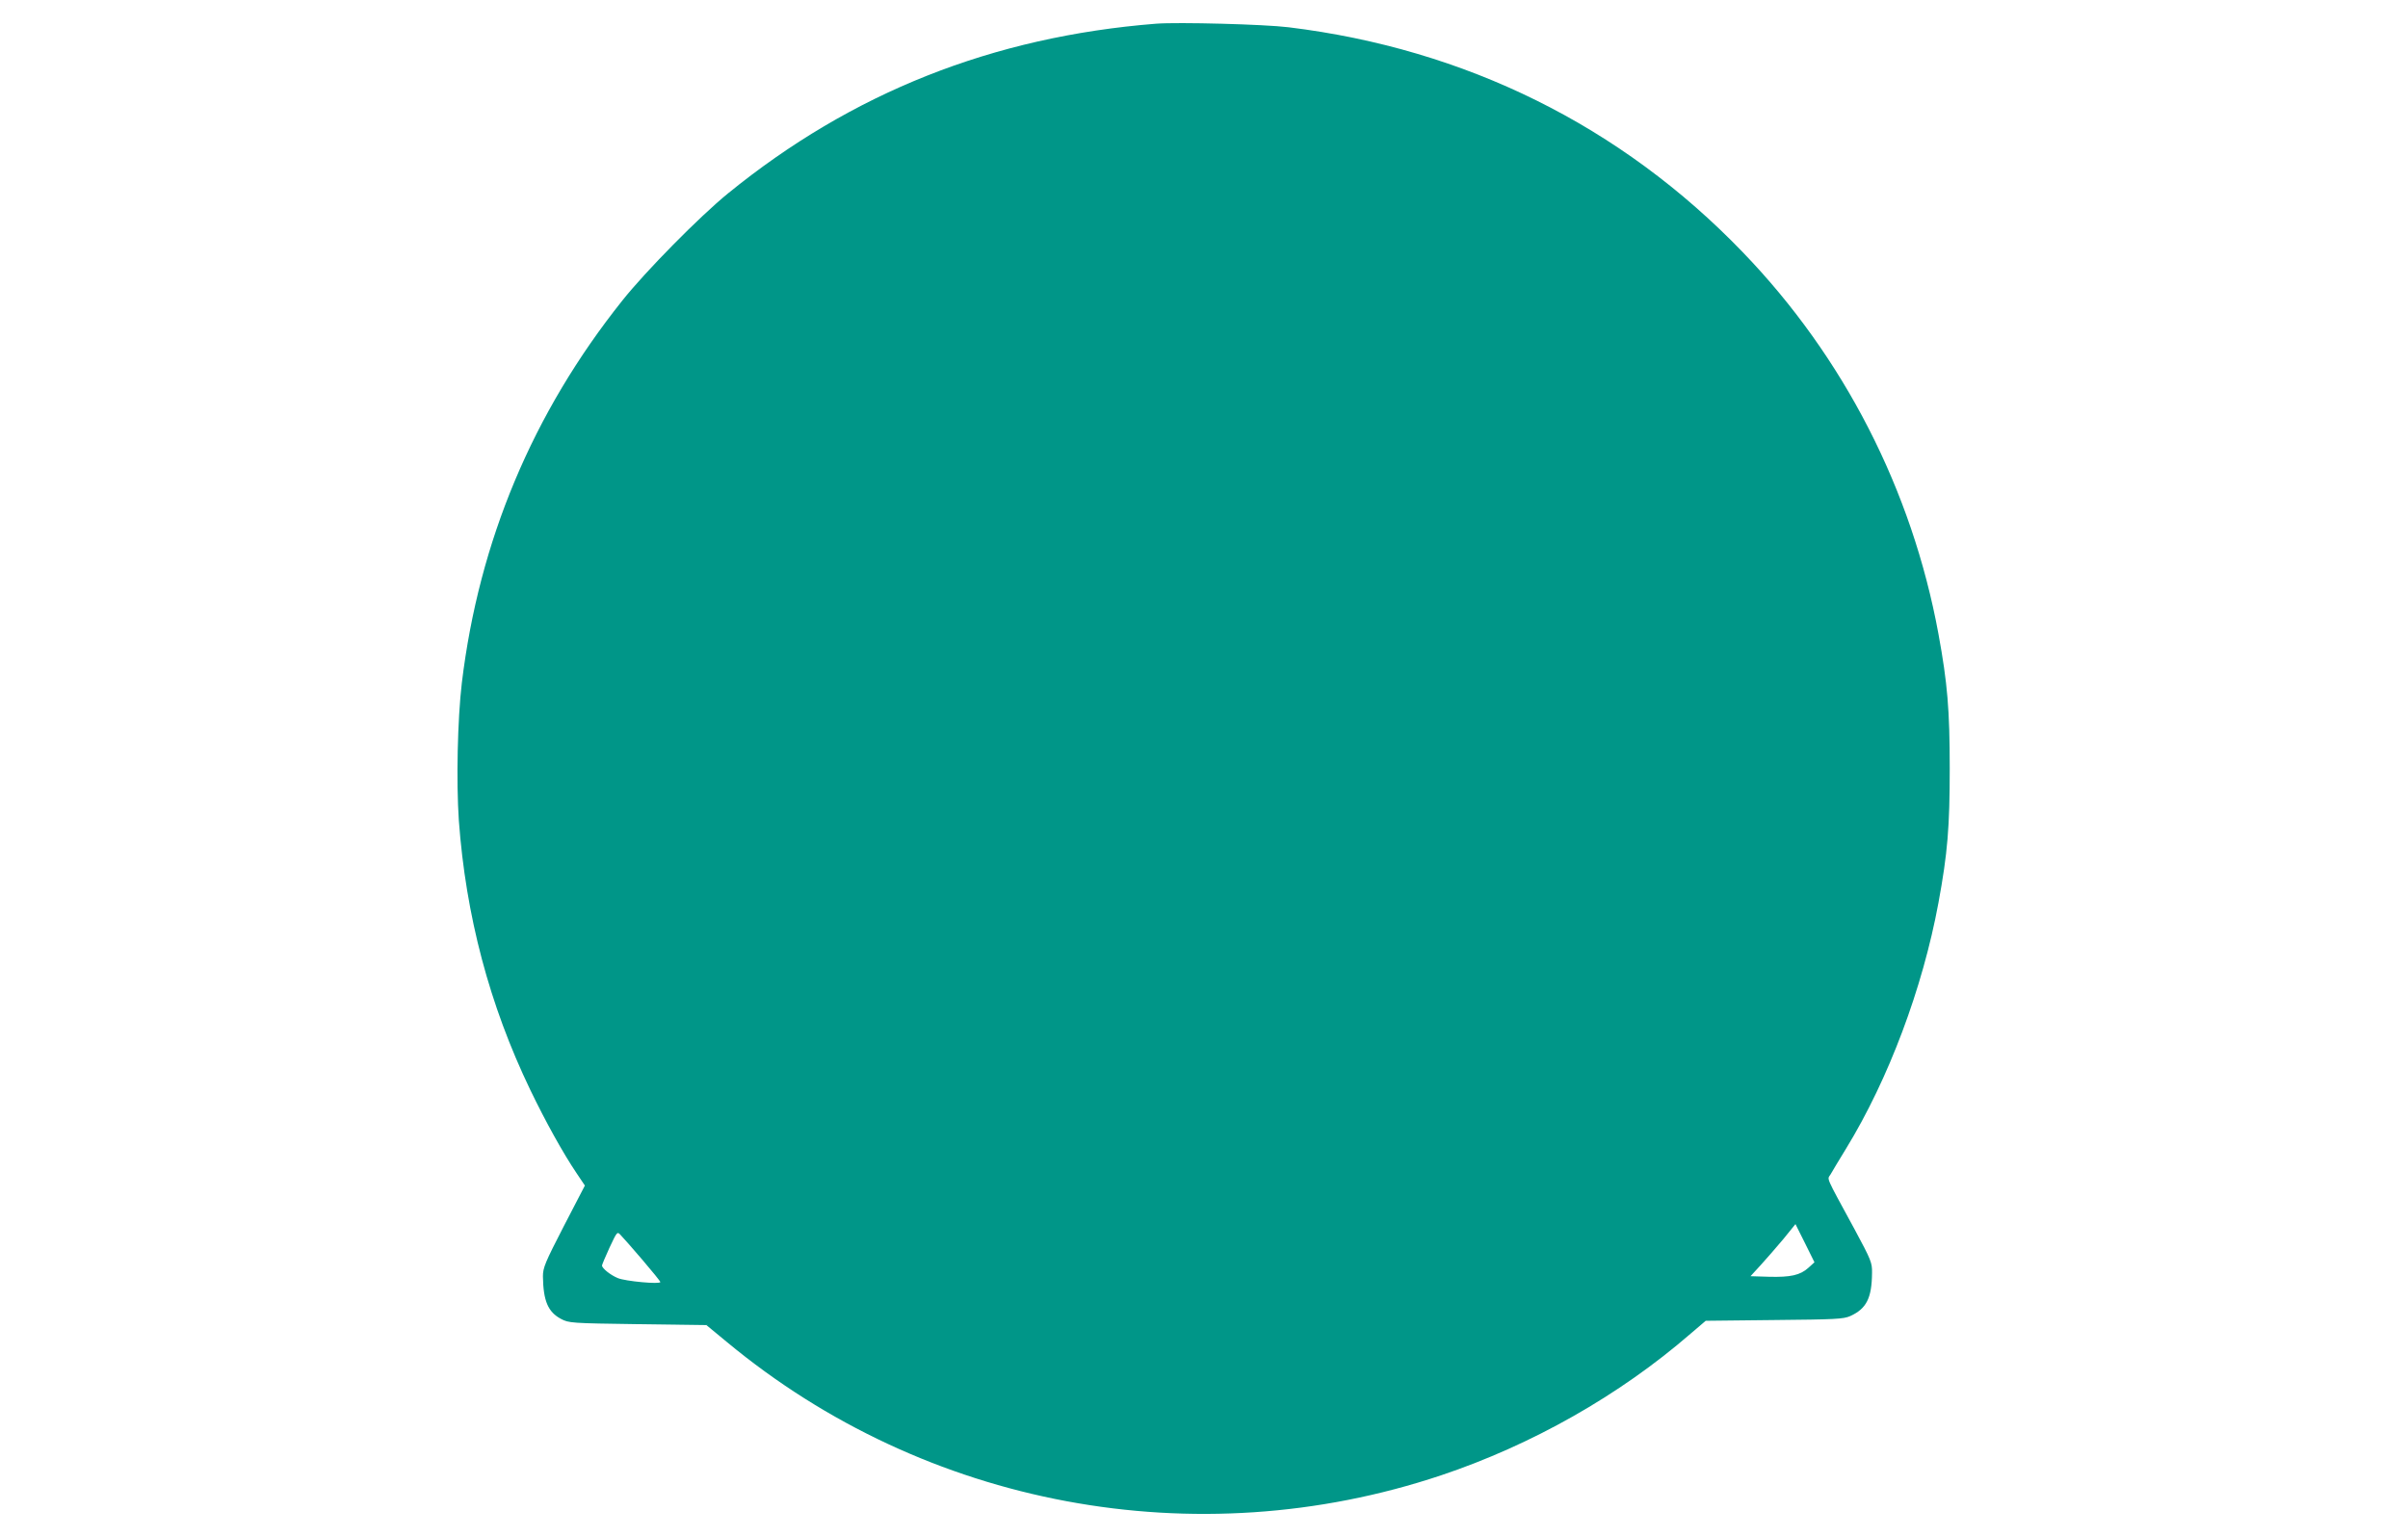
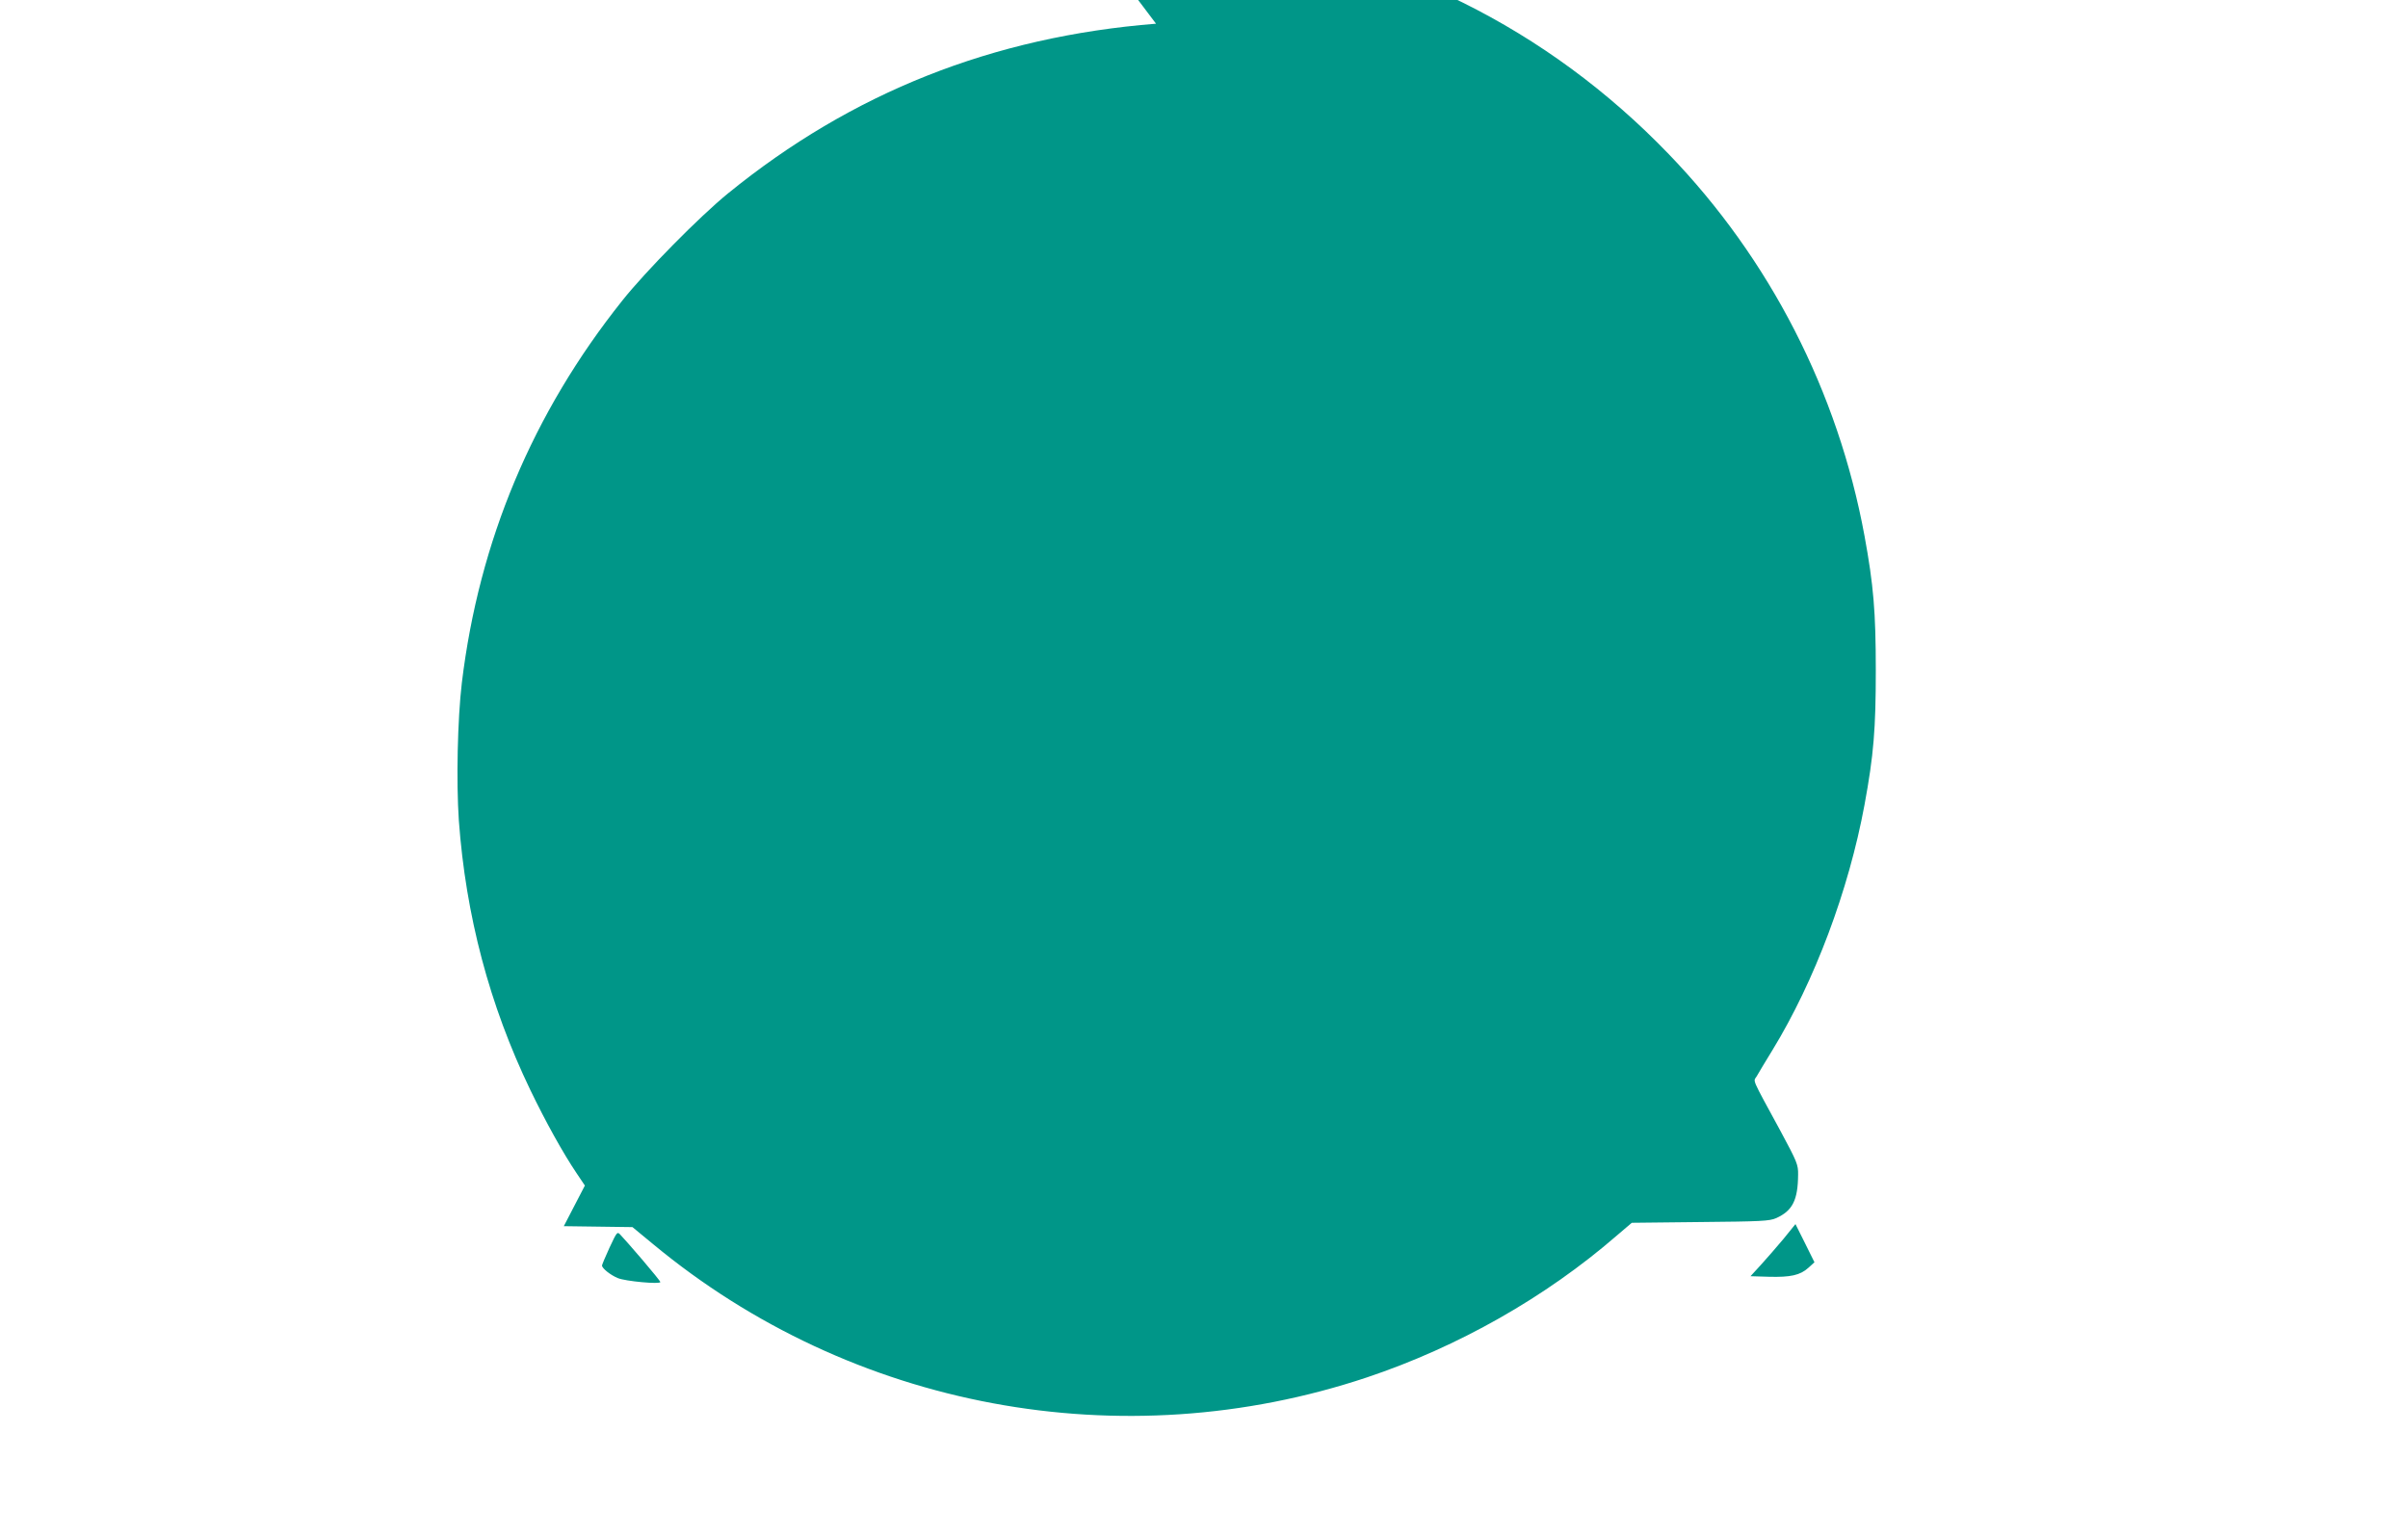
<svg xmlns="http://www.w3.org/2000/svg" version="1.0" width="1280pt" height="817pt" viewBox="0 0 1280 817" preserveAspectRatio="xMidYMid meet">
  <g transform="translate(0,817) scale(0.1,-0.1)" fill="#009688" stroke="none">
-     <path d="M6145 8044 c-868 -69 -1616 -366 -2275 -902 -151 -123 -439 -415 -562 -570 -477 -598 -762 -1279 -853 -2032 -23 -194 -30 -524 -16 -732 37 -505 162 -980 380 -1433 81 -168 174 -336 247 -444 l43 -64 -112 -216 c-100 -194 -111 -221 -111 -267 2 -131 27 -189 96 -226 42 -22 52 -23 408 -28 l365 -5 109 -90 c1056 -876 2492 -1144 3795 -709 484 162 950 426 1327 753 l81 69 364 4 c323 3 368 5 404 21 86 39 115 95 116 230 1 54 -5 68 -92 230 -162 298 -146 263 -128 294 9 16 46 78 83 138 225 368 406 851 490 1305 49 266 60 404 60 715 0 311 -12 453 -60 715 -141 766 -503 1472 -1040 2029 -647 672 -1473 1081 -2414 1196 -129 16 -587 28 -705 19z m3468 -6614 c-44 -40 -96 -51 -210 -48 l-98 3 55 60 c30 33 84 95 120 138 l64 79 51 -102 50 -101 -32 -29z m-6199 43 c53 -62 96 -115 96 -119 0 -13 -186 4 -226 21 -39 16 -84 52 -84 67 0 4 18 47 40 95 40 85 41 87 59 67 10 -10 62 -69 115 -131z" />
+     <path d="M6145 8044 c-868 -69 -1616 -366 -2275 -902 -151 -123 -439 -415 -562 -570 -477 -598 -762 -1279 -853 -2032 -23 -194 -30 -524 -16 -732 37 -505 162 -980 380 -1433 81 -168 174 -336 247 -444 l43 -64 -112 -216 l365 -5 109 -90 c1056 -876 2492 -1144 3795 -709 484 162 950 426 1327 753 l81 69 364 4 c323 3 368 5 404 21 86 39 115 95 116 230 1 54 -5 68 -92 230 -162 298 -146 263 -128 294 9 16 46 78 83 138 225 368 406 851 490 1305 49 266 60 404 60 715 0 311 -12 453 -60 715 -141 766 -503 1472 -1040 2029 -647 672 -1473 1081 -2414 1196 -129 16 -587 28 -705 19z m3468 -6614 c-44 -40 -96 -51 -210 -48 l-98 3 55 60 c30 33 84 95 120 138 l64 79 51 -102 50 -101 -32 -29z m-6199 43 c53 -62 96 -115 96 -119 0 -13 -186 4 -226 21 -39 16 -84 52 -84 67 0 4 18 47 40 95 40 85 41 87 59 67 10 -10 62 -69 115 -131z" />
  </g>
</svg>